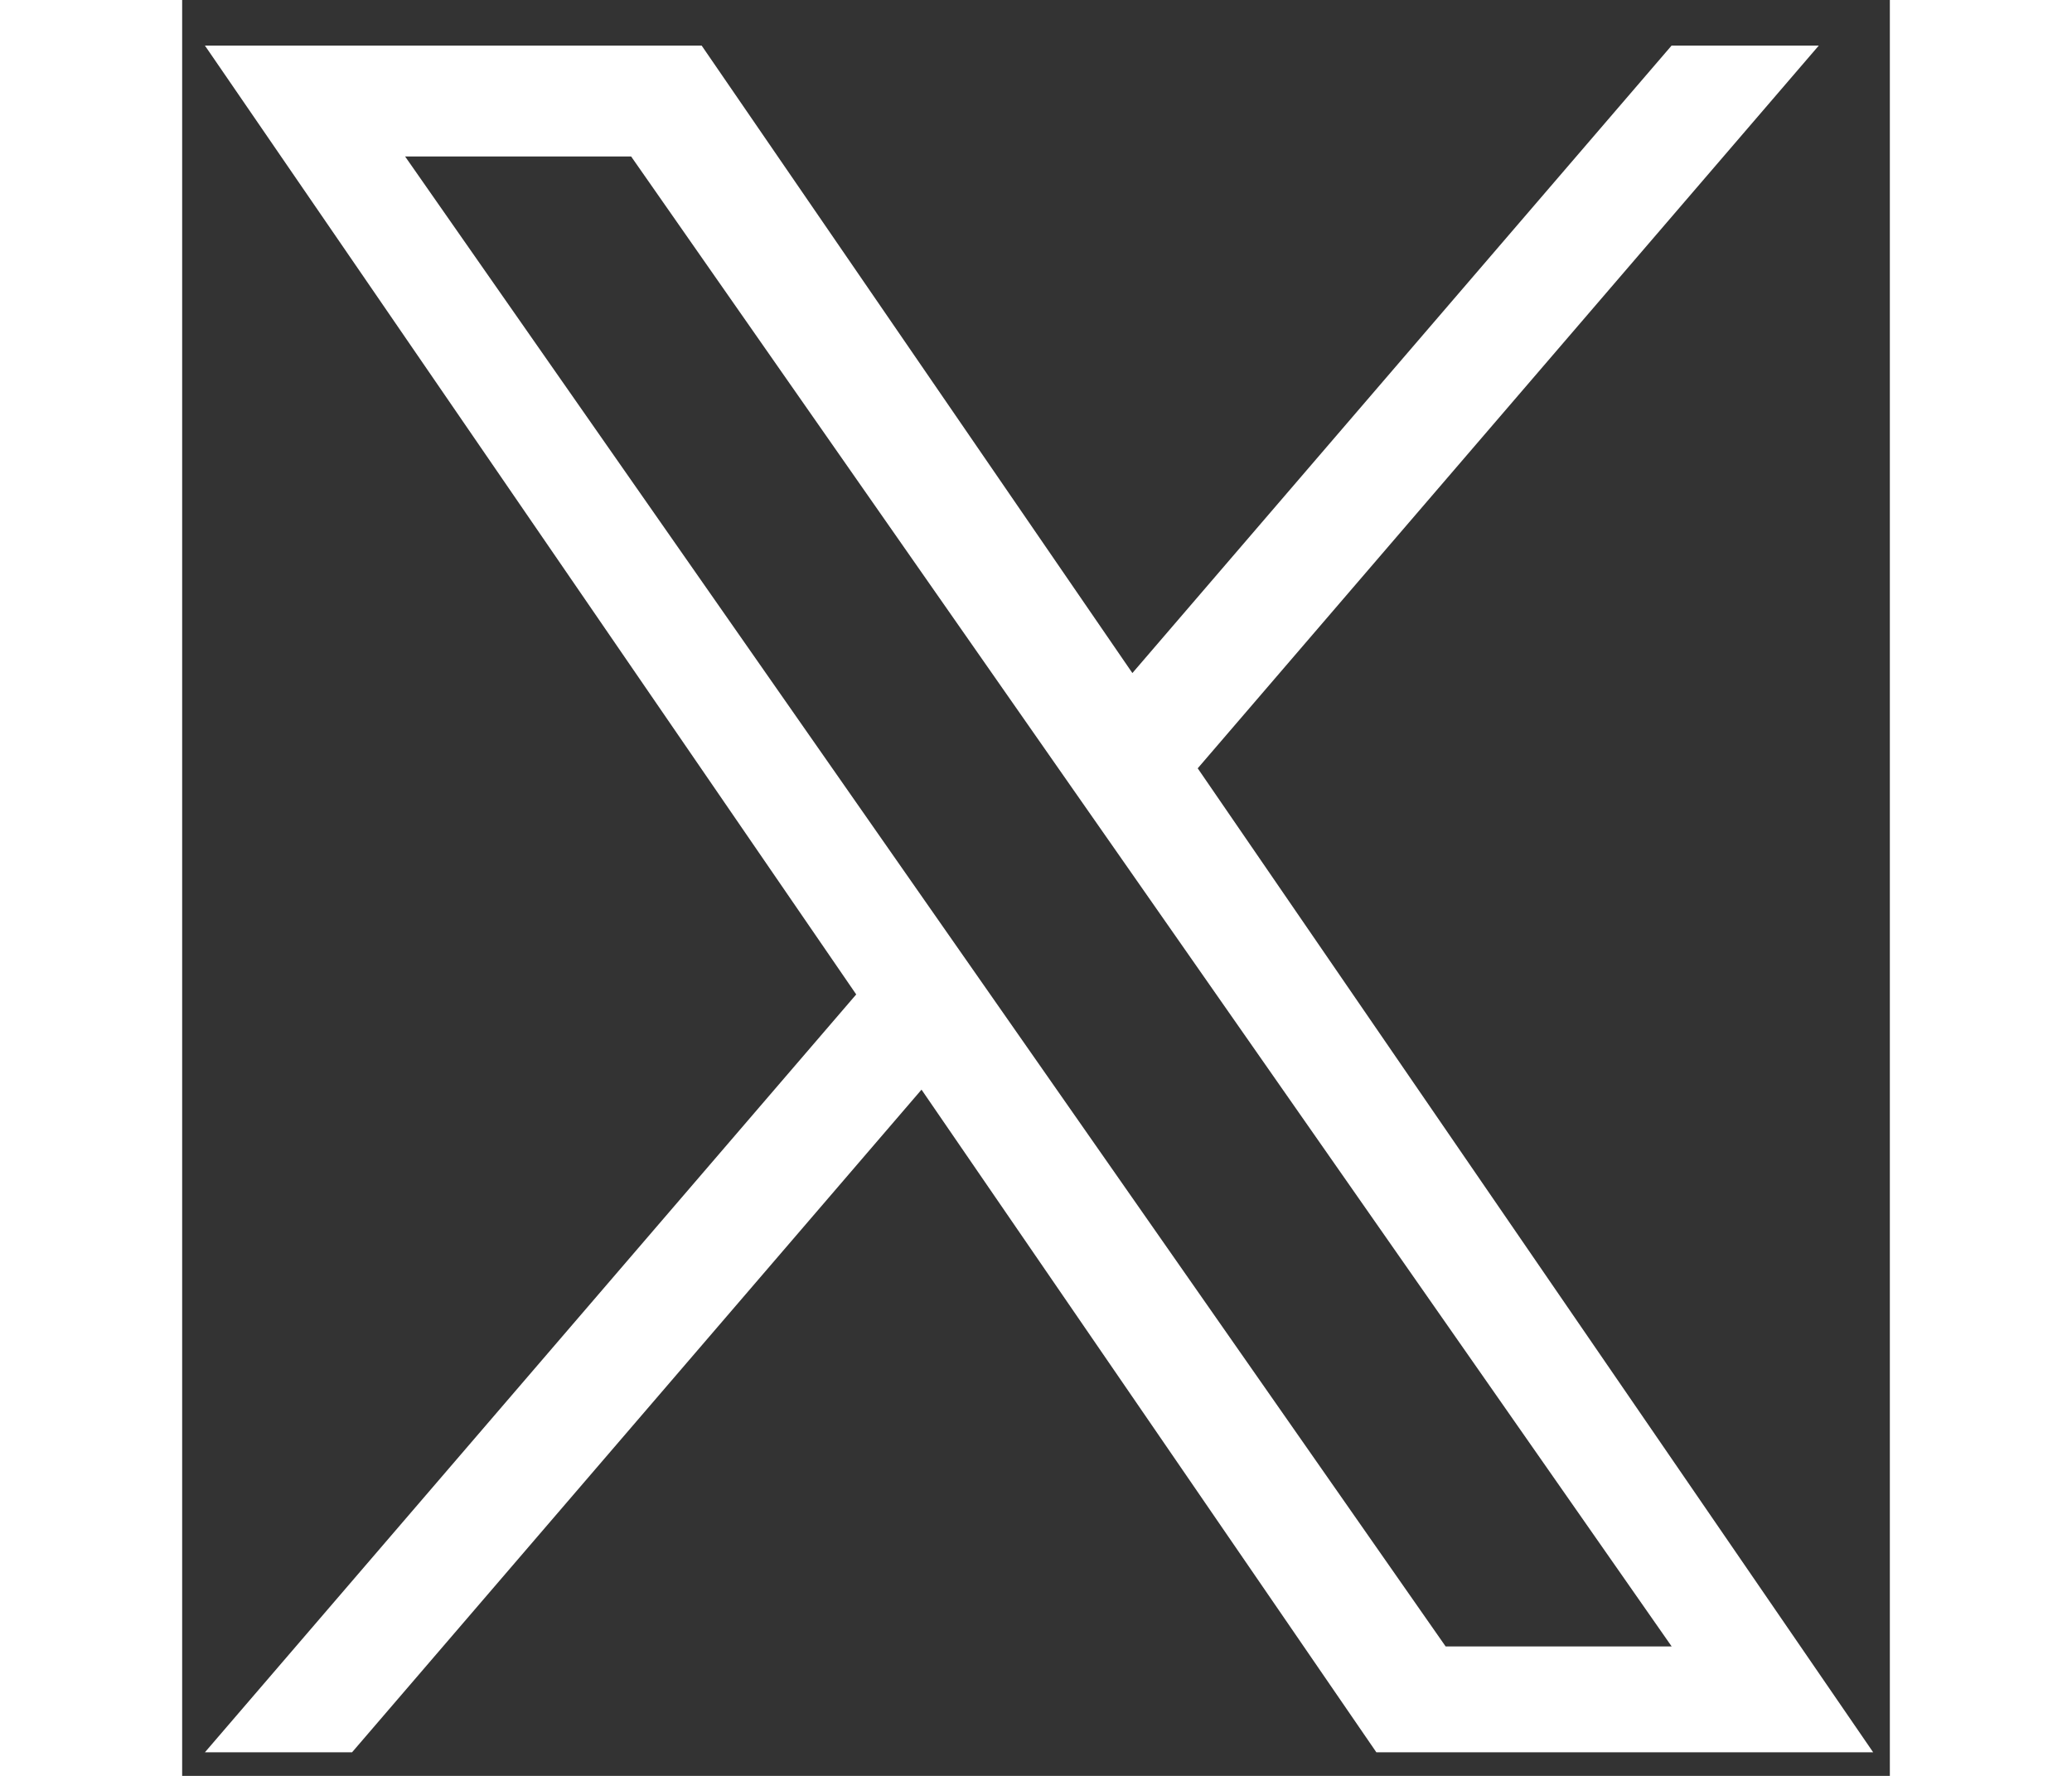
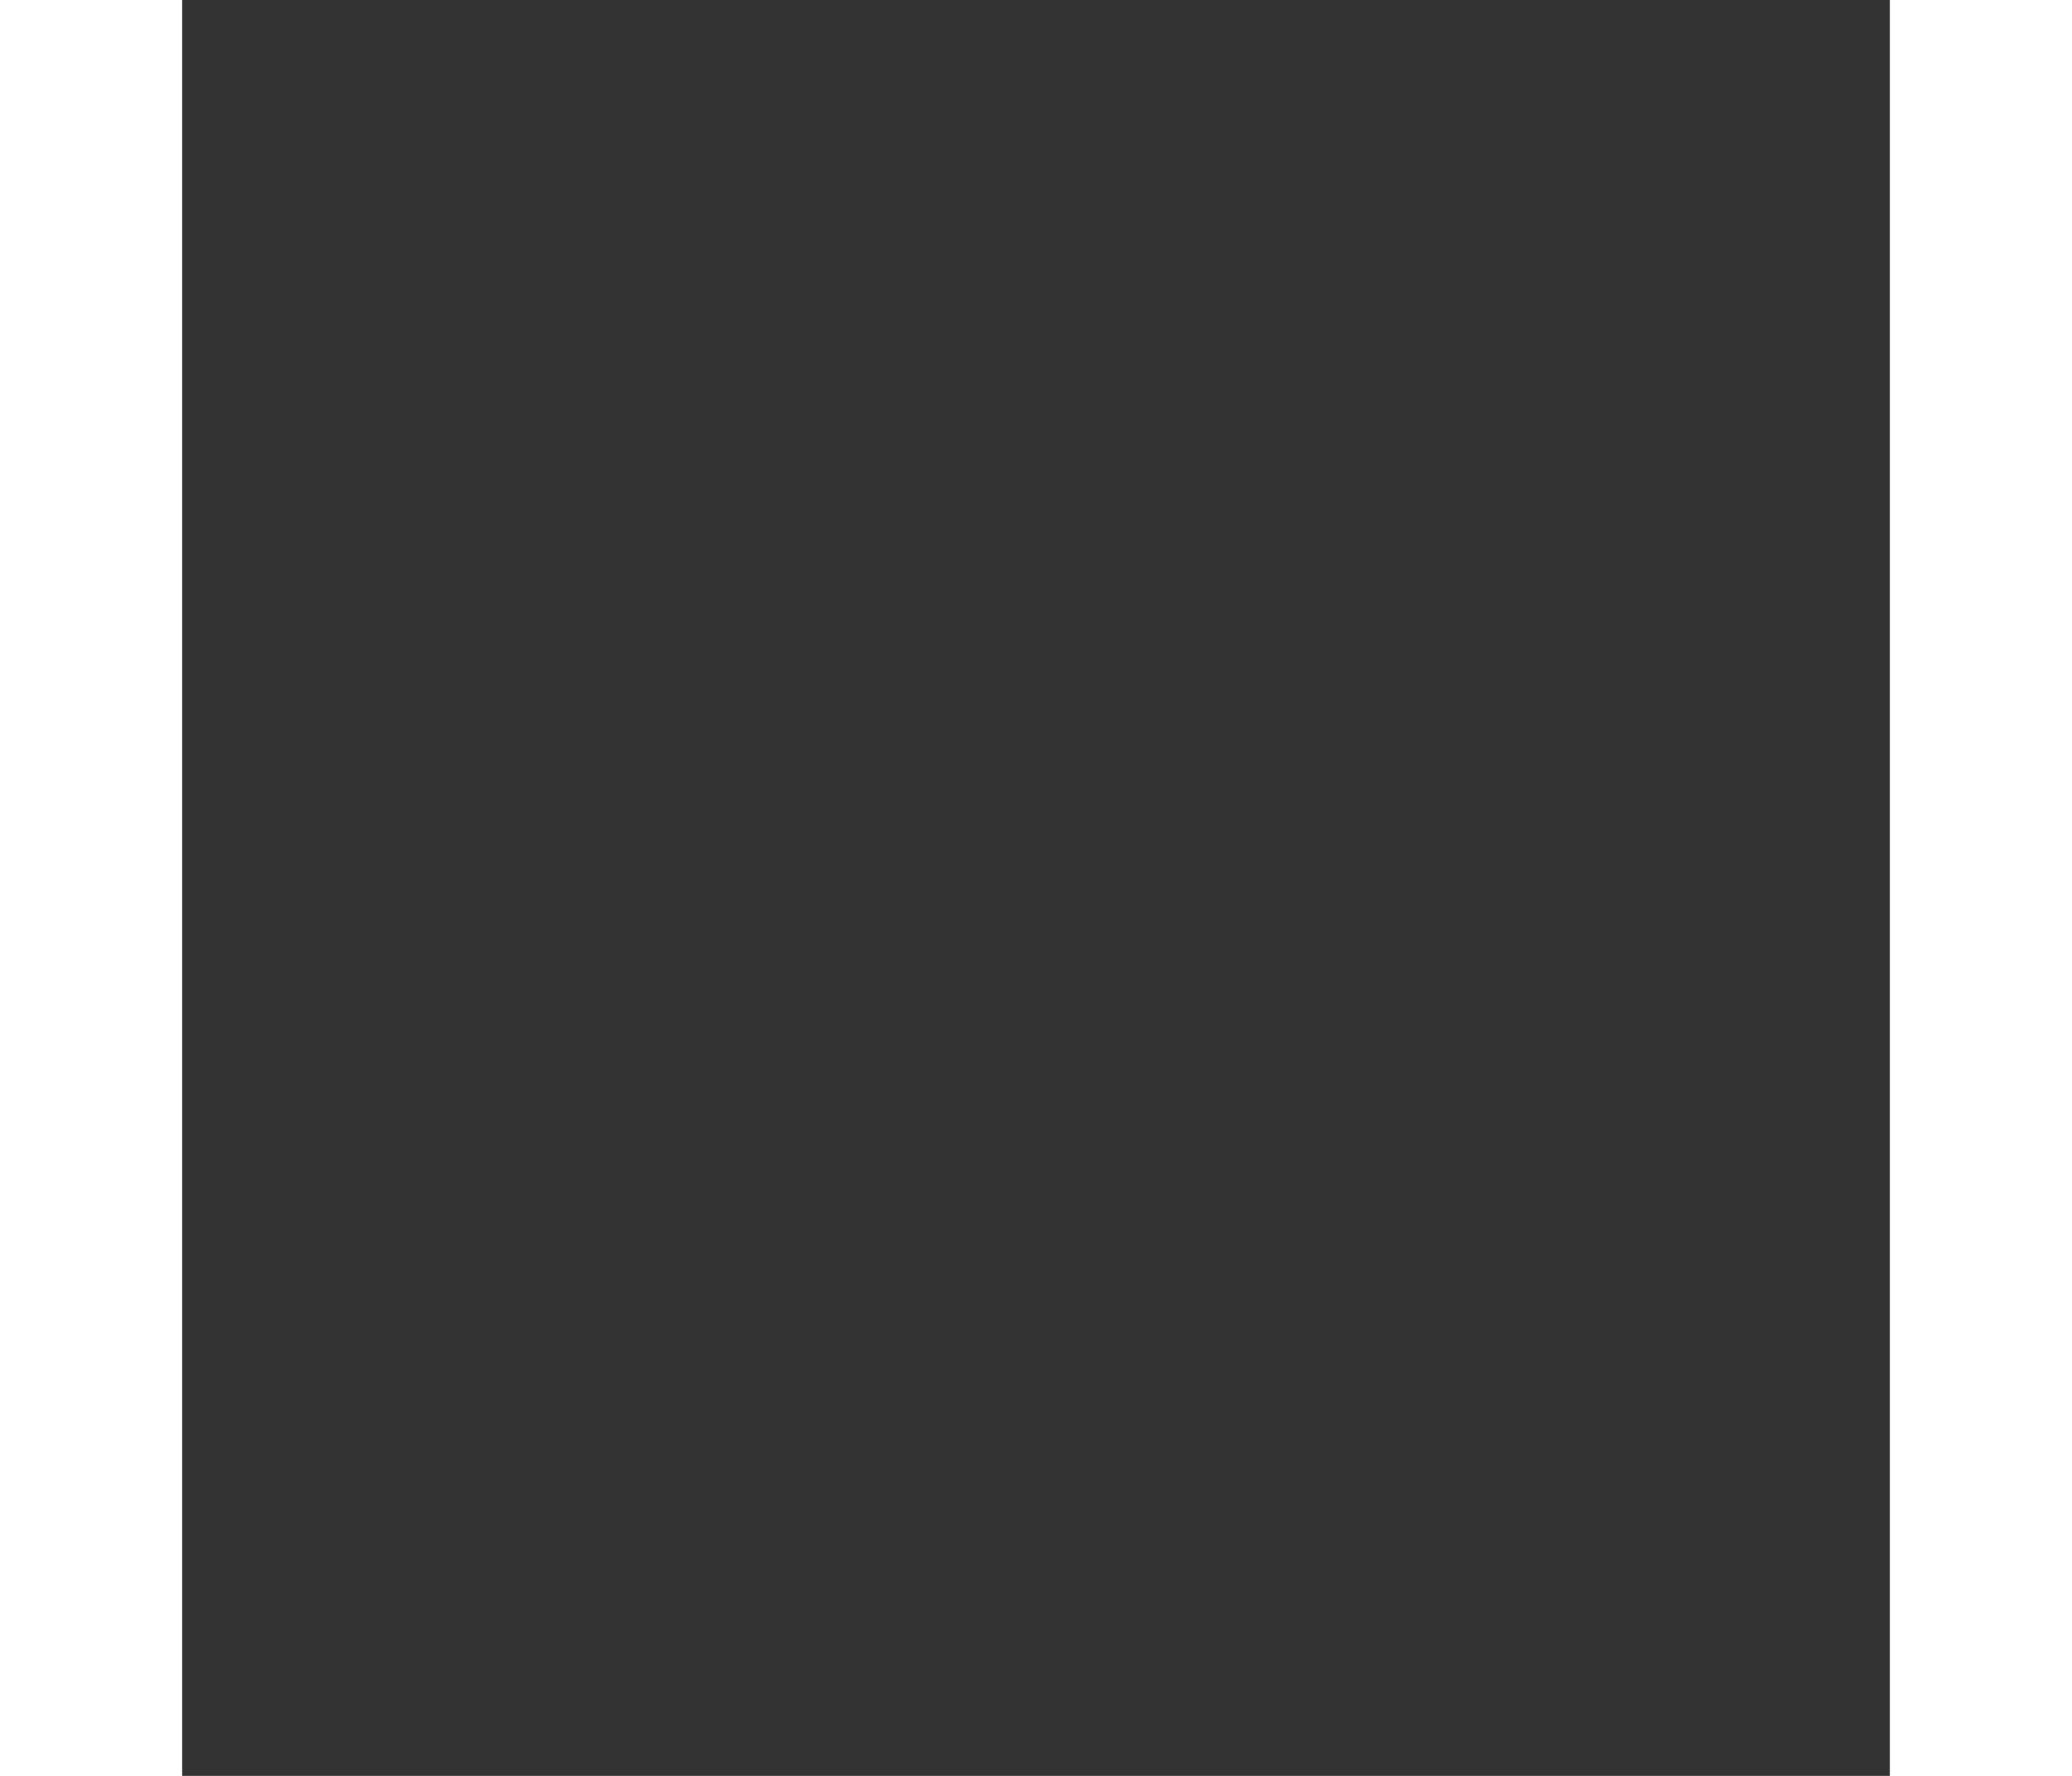
<svg xmlns="http://www.w3.org/2000/svg" width="21" height="18" viewBox="0 0 25 26" fill="none">
  <rect x="0" y="0" width="25" height="26" fill="#333333" stroke="none" />
  <g clip-path="url(#clip0_437_849)">
-     <path d="M14.868 11.248L23.96 0.667H21.805L13.911 9.854L7.605 0.667H0.333L9.868 14.559L0.333 25.655H2.487L10.824 15.953L17.483 25.655H24.756L14.867 11.248H14.868ZM11.916 14.682L10.95 13.299L3.264 2.291H6.573L12.776 11.175L13.742 12.558L21.806 24.105H18.497L11.916 14.682V14.682Z" fill="white" />
-   </g>
+     </g>
  <defs>
    <clipPath id="clip0_437_849">
      <rect width="24.423" height="25" fill="white" transform="translate(0.333 0.667)" />
    </clipPath>
  </defs>
</svg>